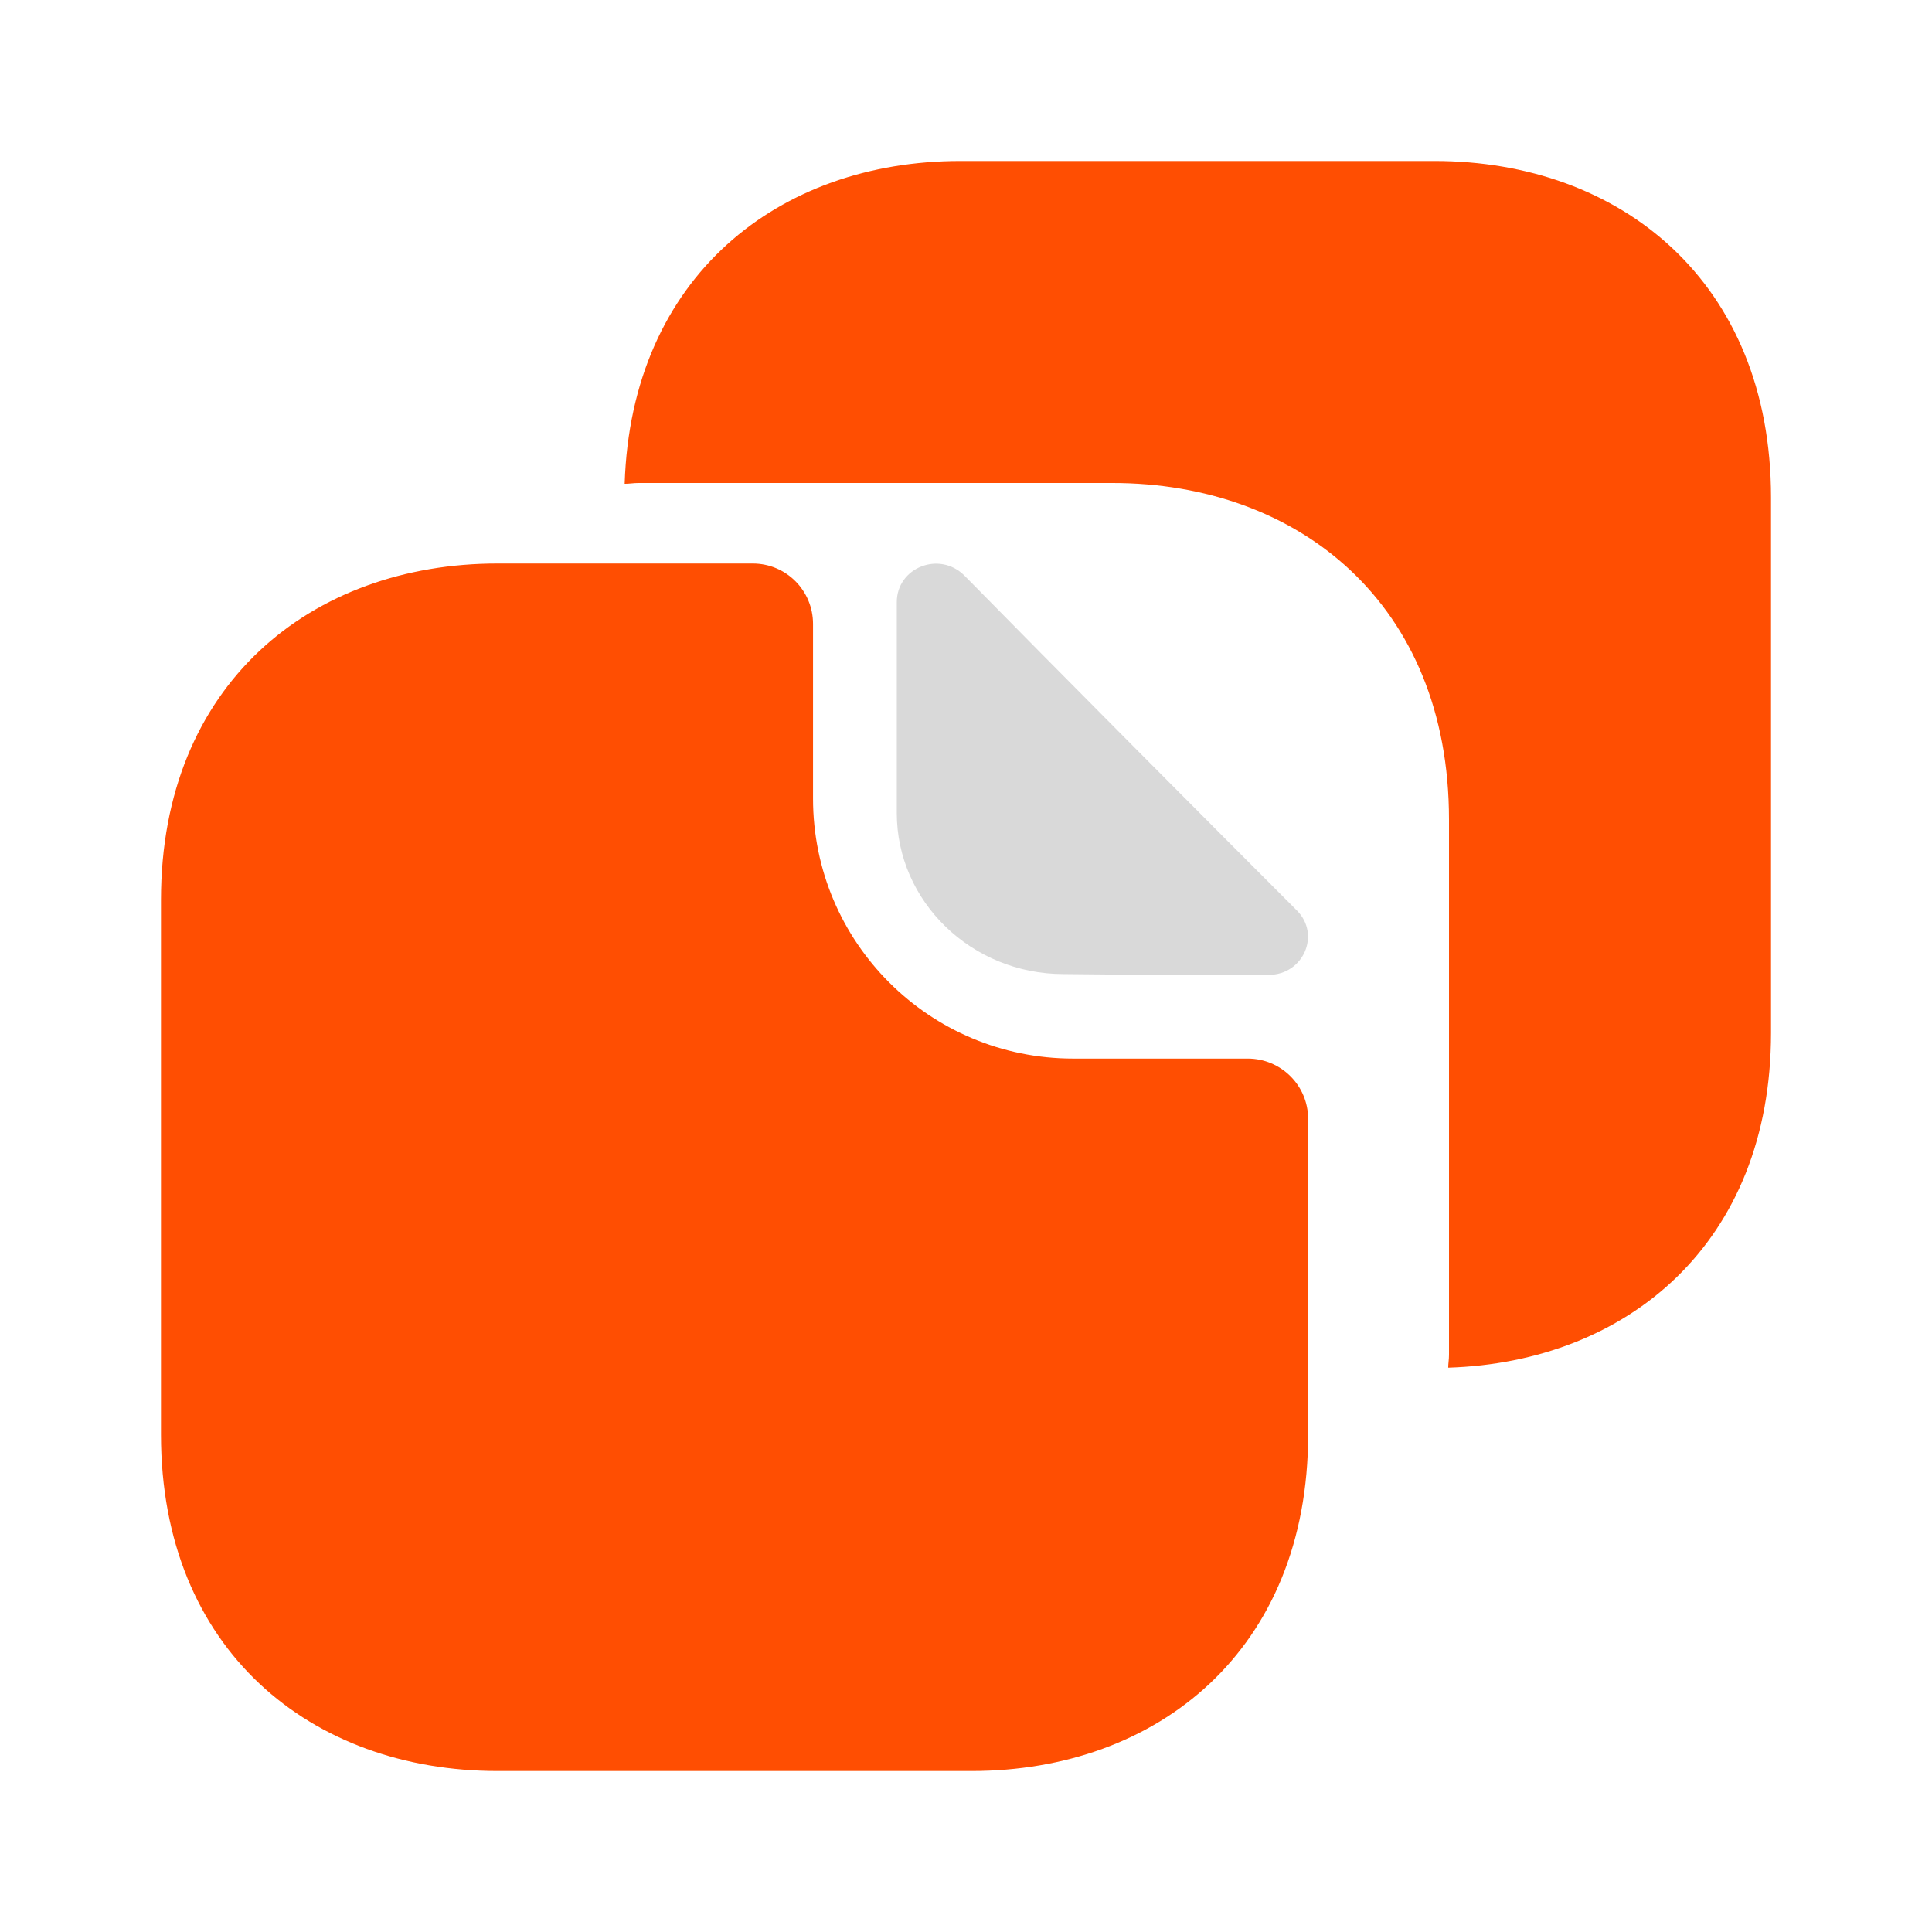
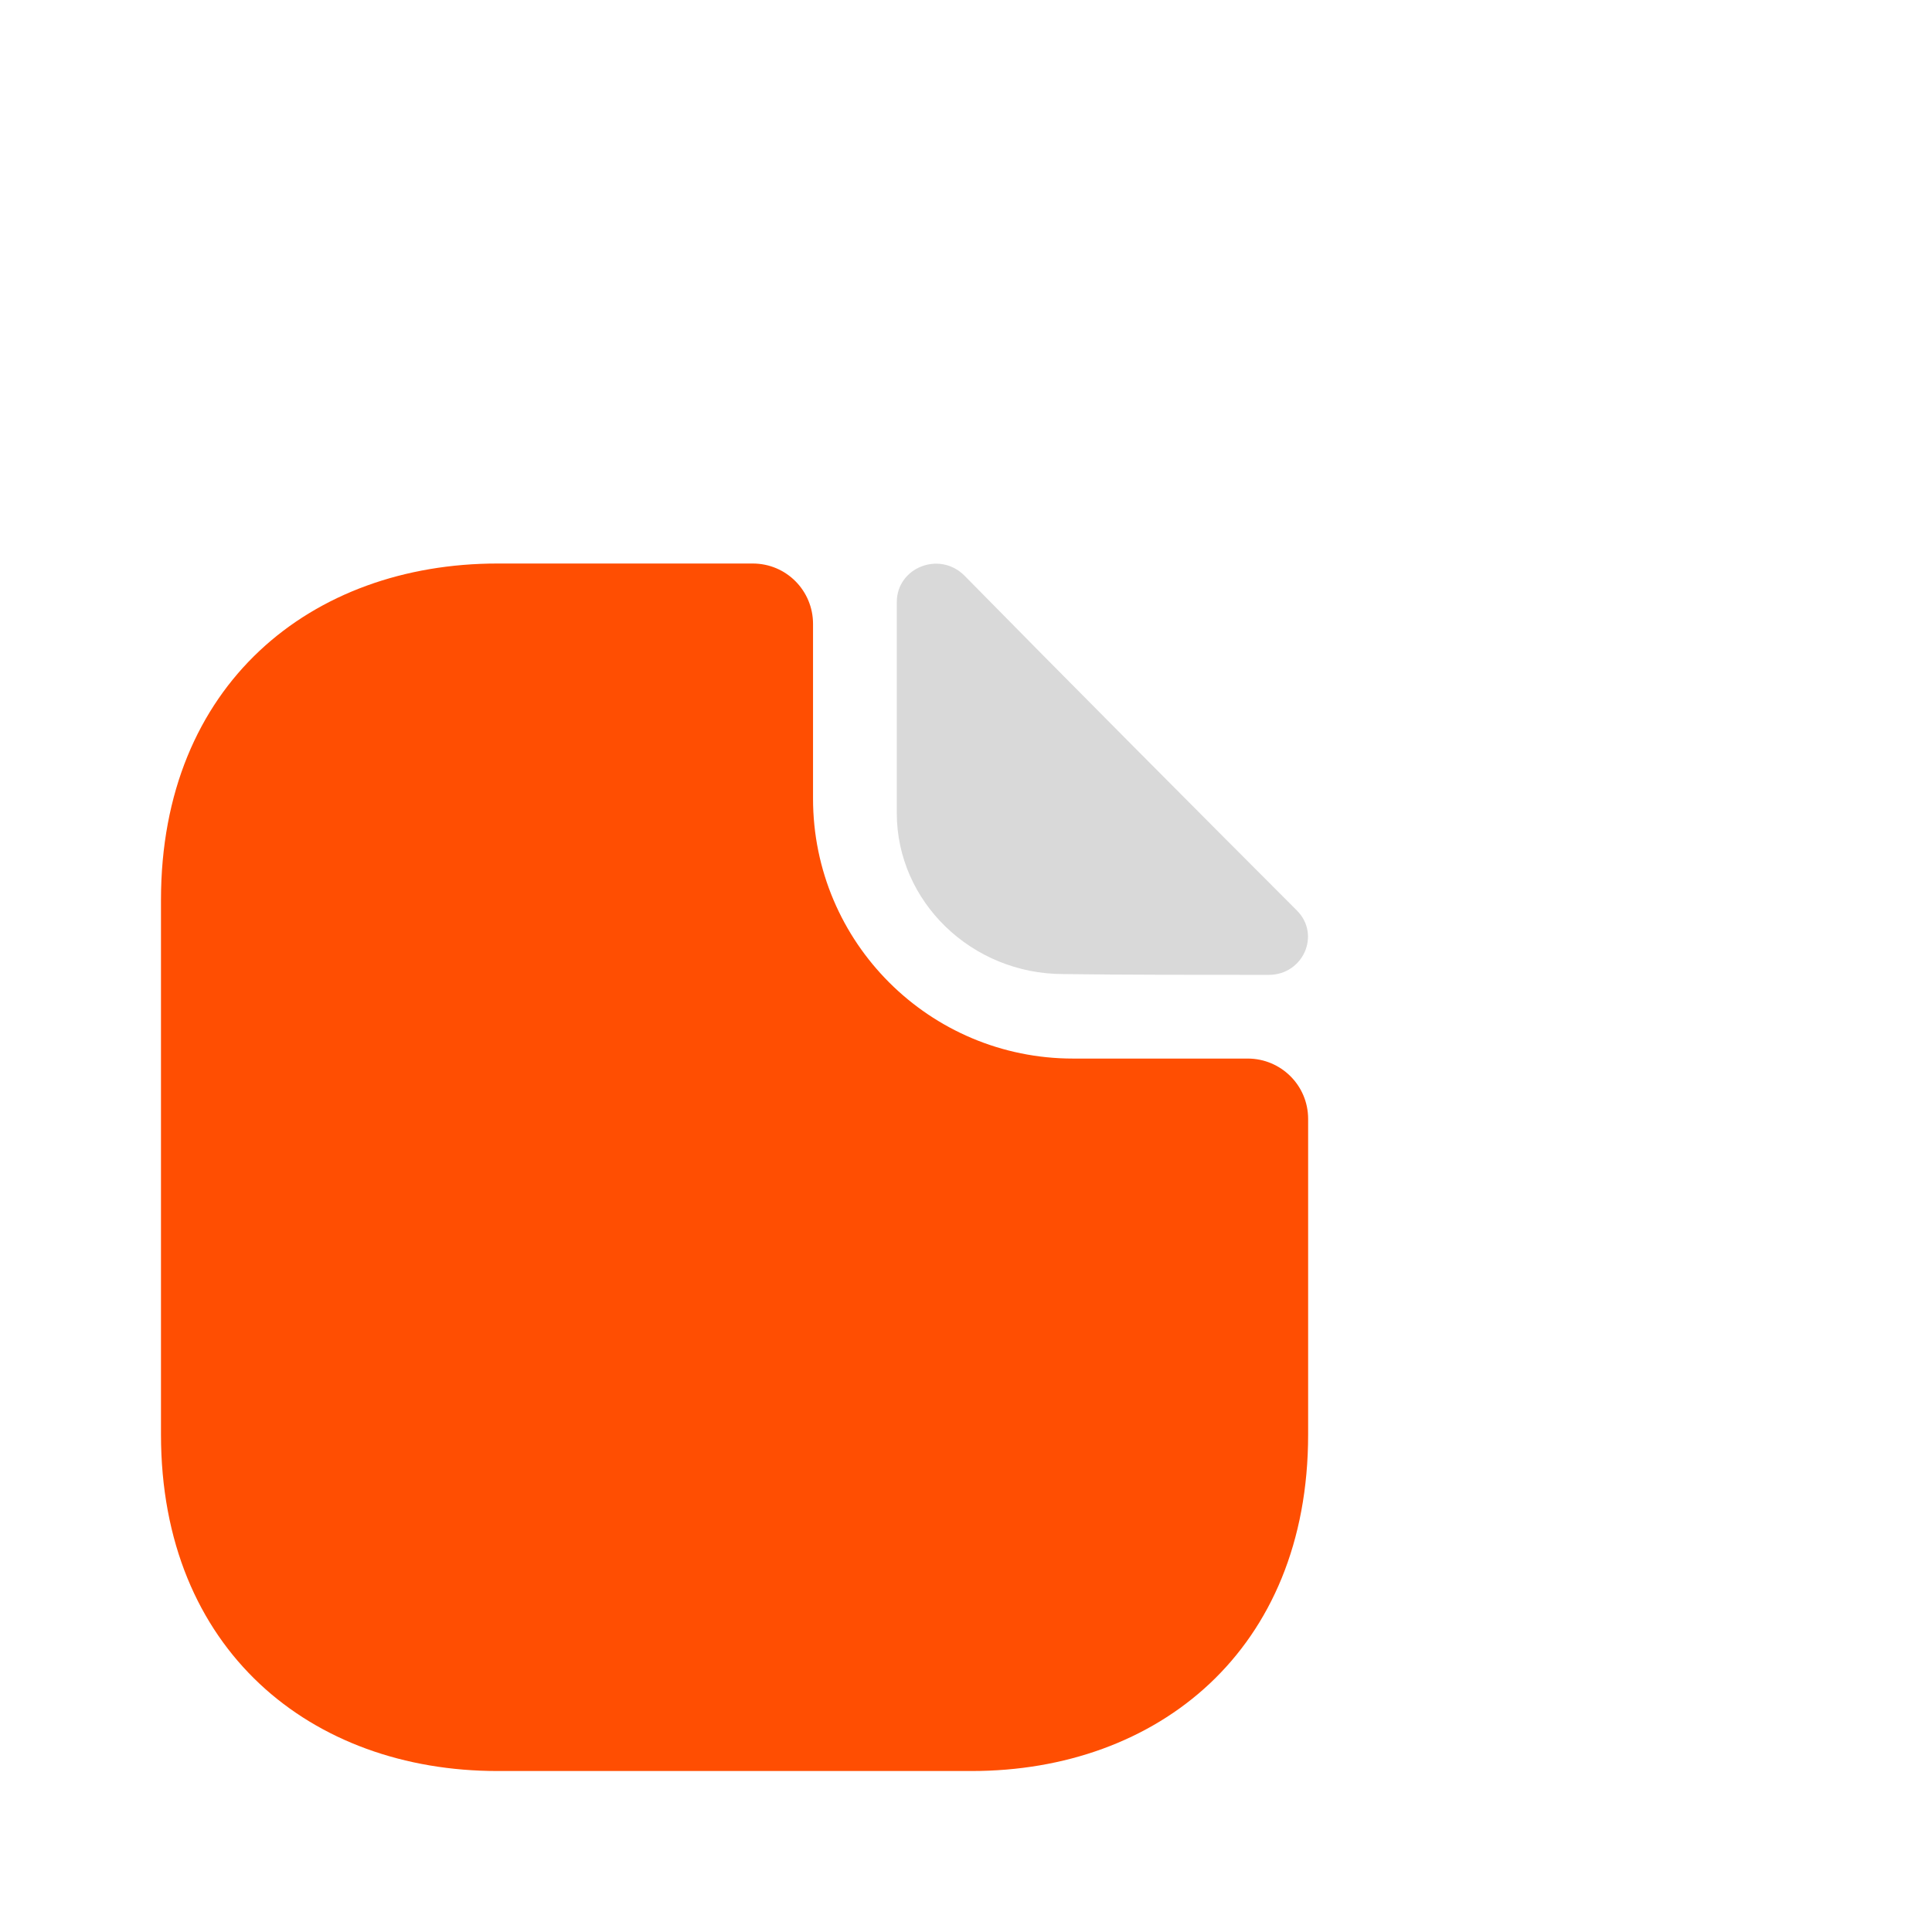
<svg xmlns="http://www.w3.org/2000/svg" width="34" height="34" viewBox="0 0 34 34" fill="none">
  <path d="M21.958 18.629H18.884C16.363 18.629 14.308 16.589 14.308 14.053V10.979C14.308 10.398 13.841 9.917 13.246 9.917H8.755C5.482 9.917 2.833 12.042 2.833 15.838V25.245C2.833 29.042 5.482 31.167 8.755 31.167H17.099C20.372 31.167 23.021 29.042 23.021 25.245V19.692C23.021 19.097 22.539 18.629 21.958 18.629Z" fill="#FF4E02" />
-   <path d="M25.245 2.833H22.454H20.91H16.901C13.699 2.833 11.107 4.873 10.993 8.514C11.078 8.514 11.149 8.5 11.234 8.5H15.243H16.788H19.578C22.851 8.5 25.5 10.625 25.5 14.422V17.212V21.052V23.843C25.5 23.927 25.486 23.998 25.486 24.069C28.645 23.97 31.167 21.873 31.167 18.176V15.385V11.546V8.755C31.167 4.958 28.517 2.833 25.245 2.833Z" fill="#FF4E02" />
  <path d="M16.972 10.129C16.532 9.69 15.782 9.988 15.782 10.597V14.308C15.782 15.867 17.099 17.142 18.714 17.142C19.72 17.156 21.122 17.156 22.327 17.156C22.936 17.156 23.247 16.448 22.823 16.023C21.278 14.478 18.53 11.716 16.972 10.129Z" fill="#D9D9D9" />
</svg>